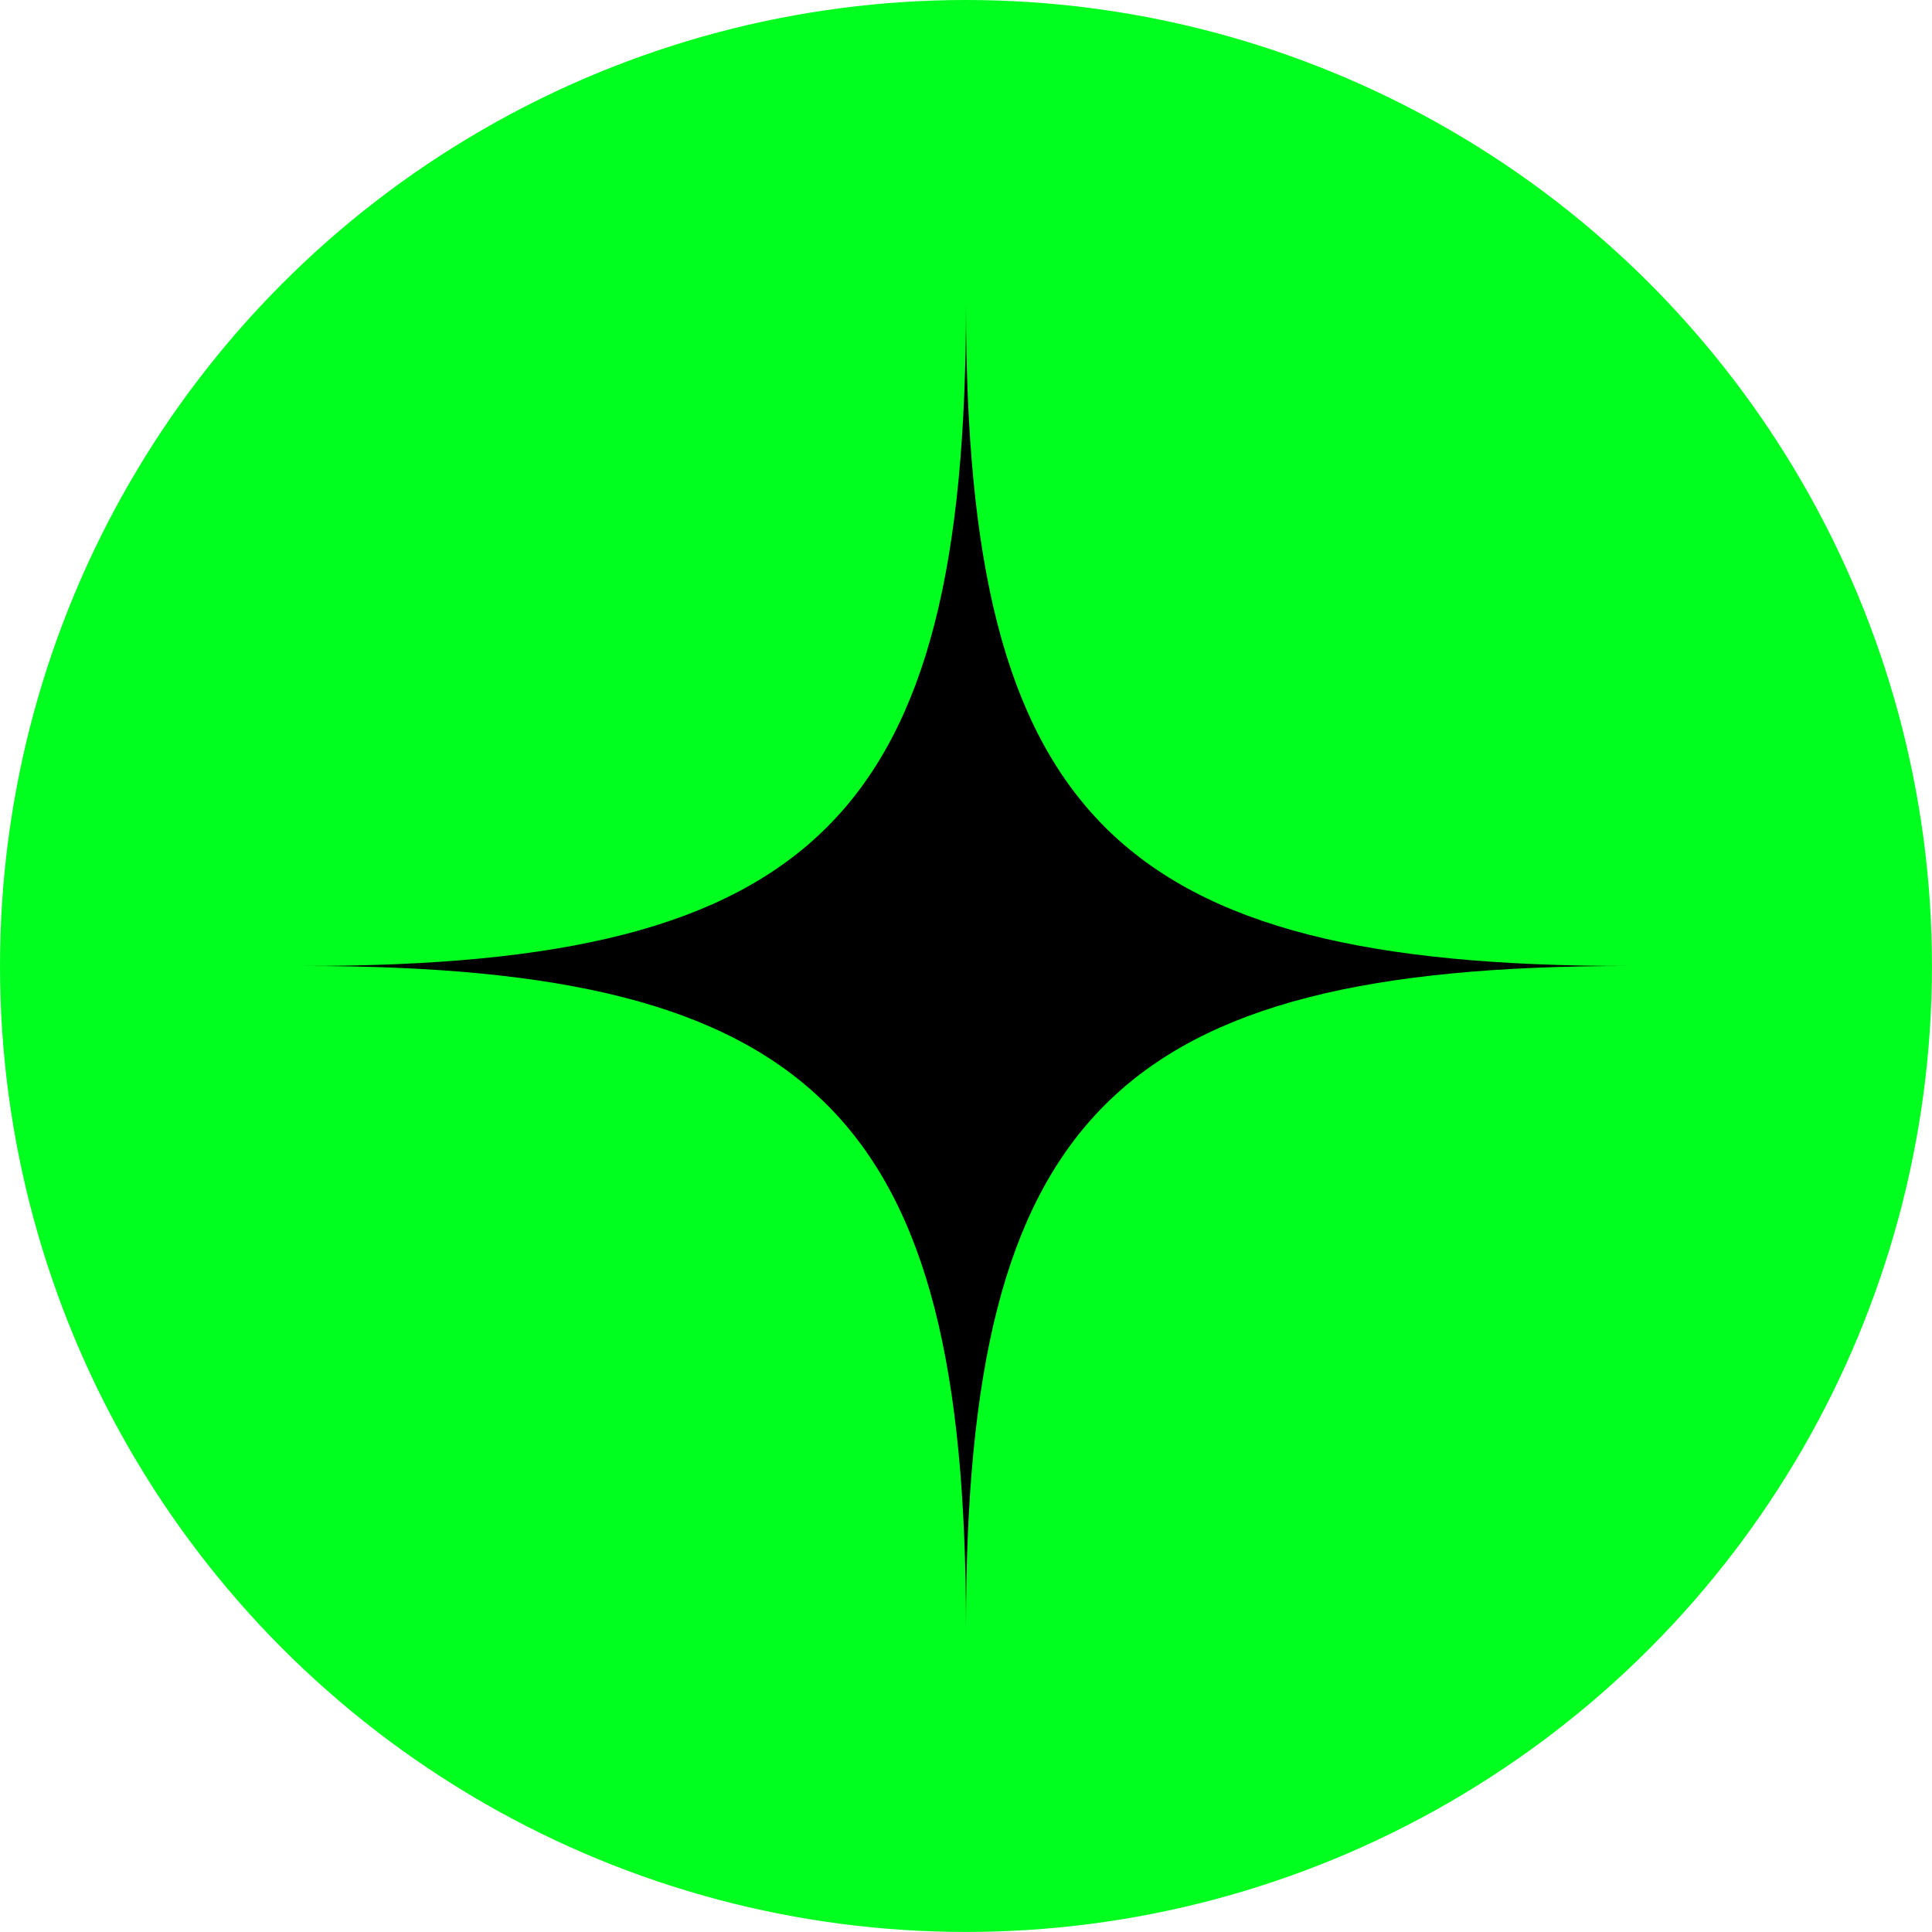
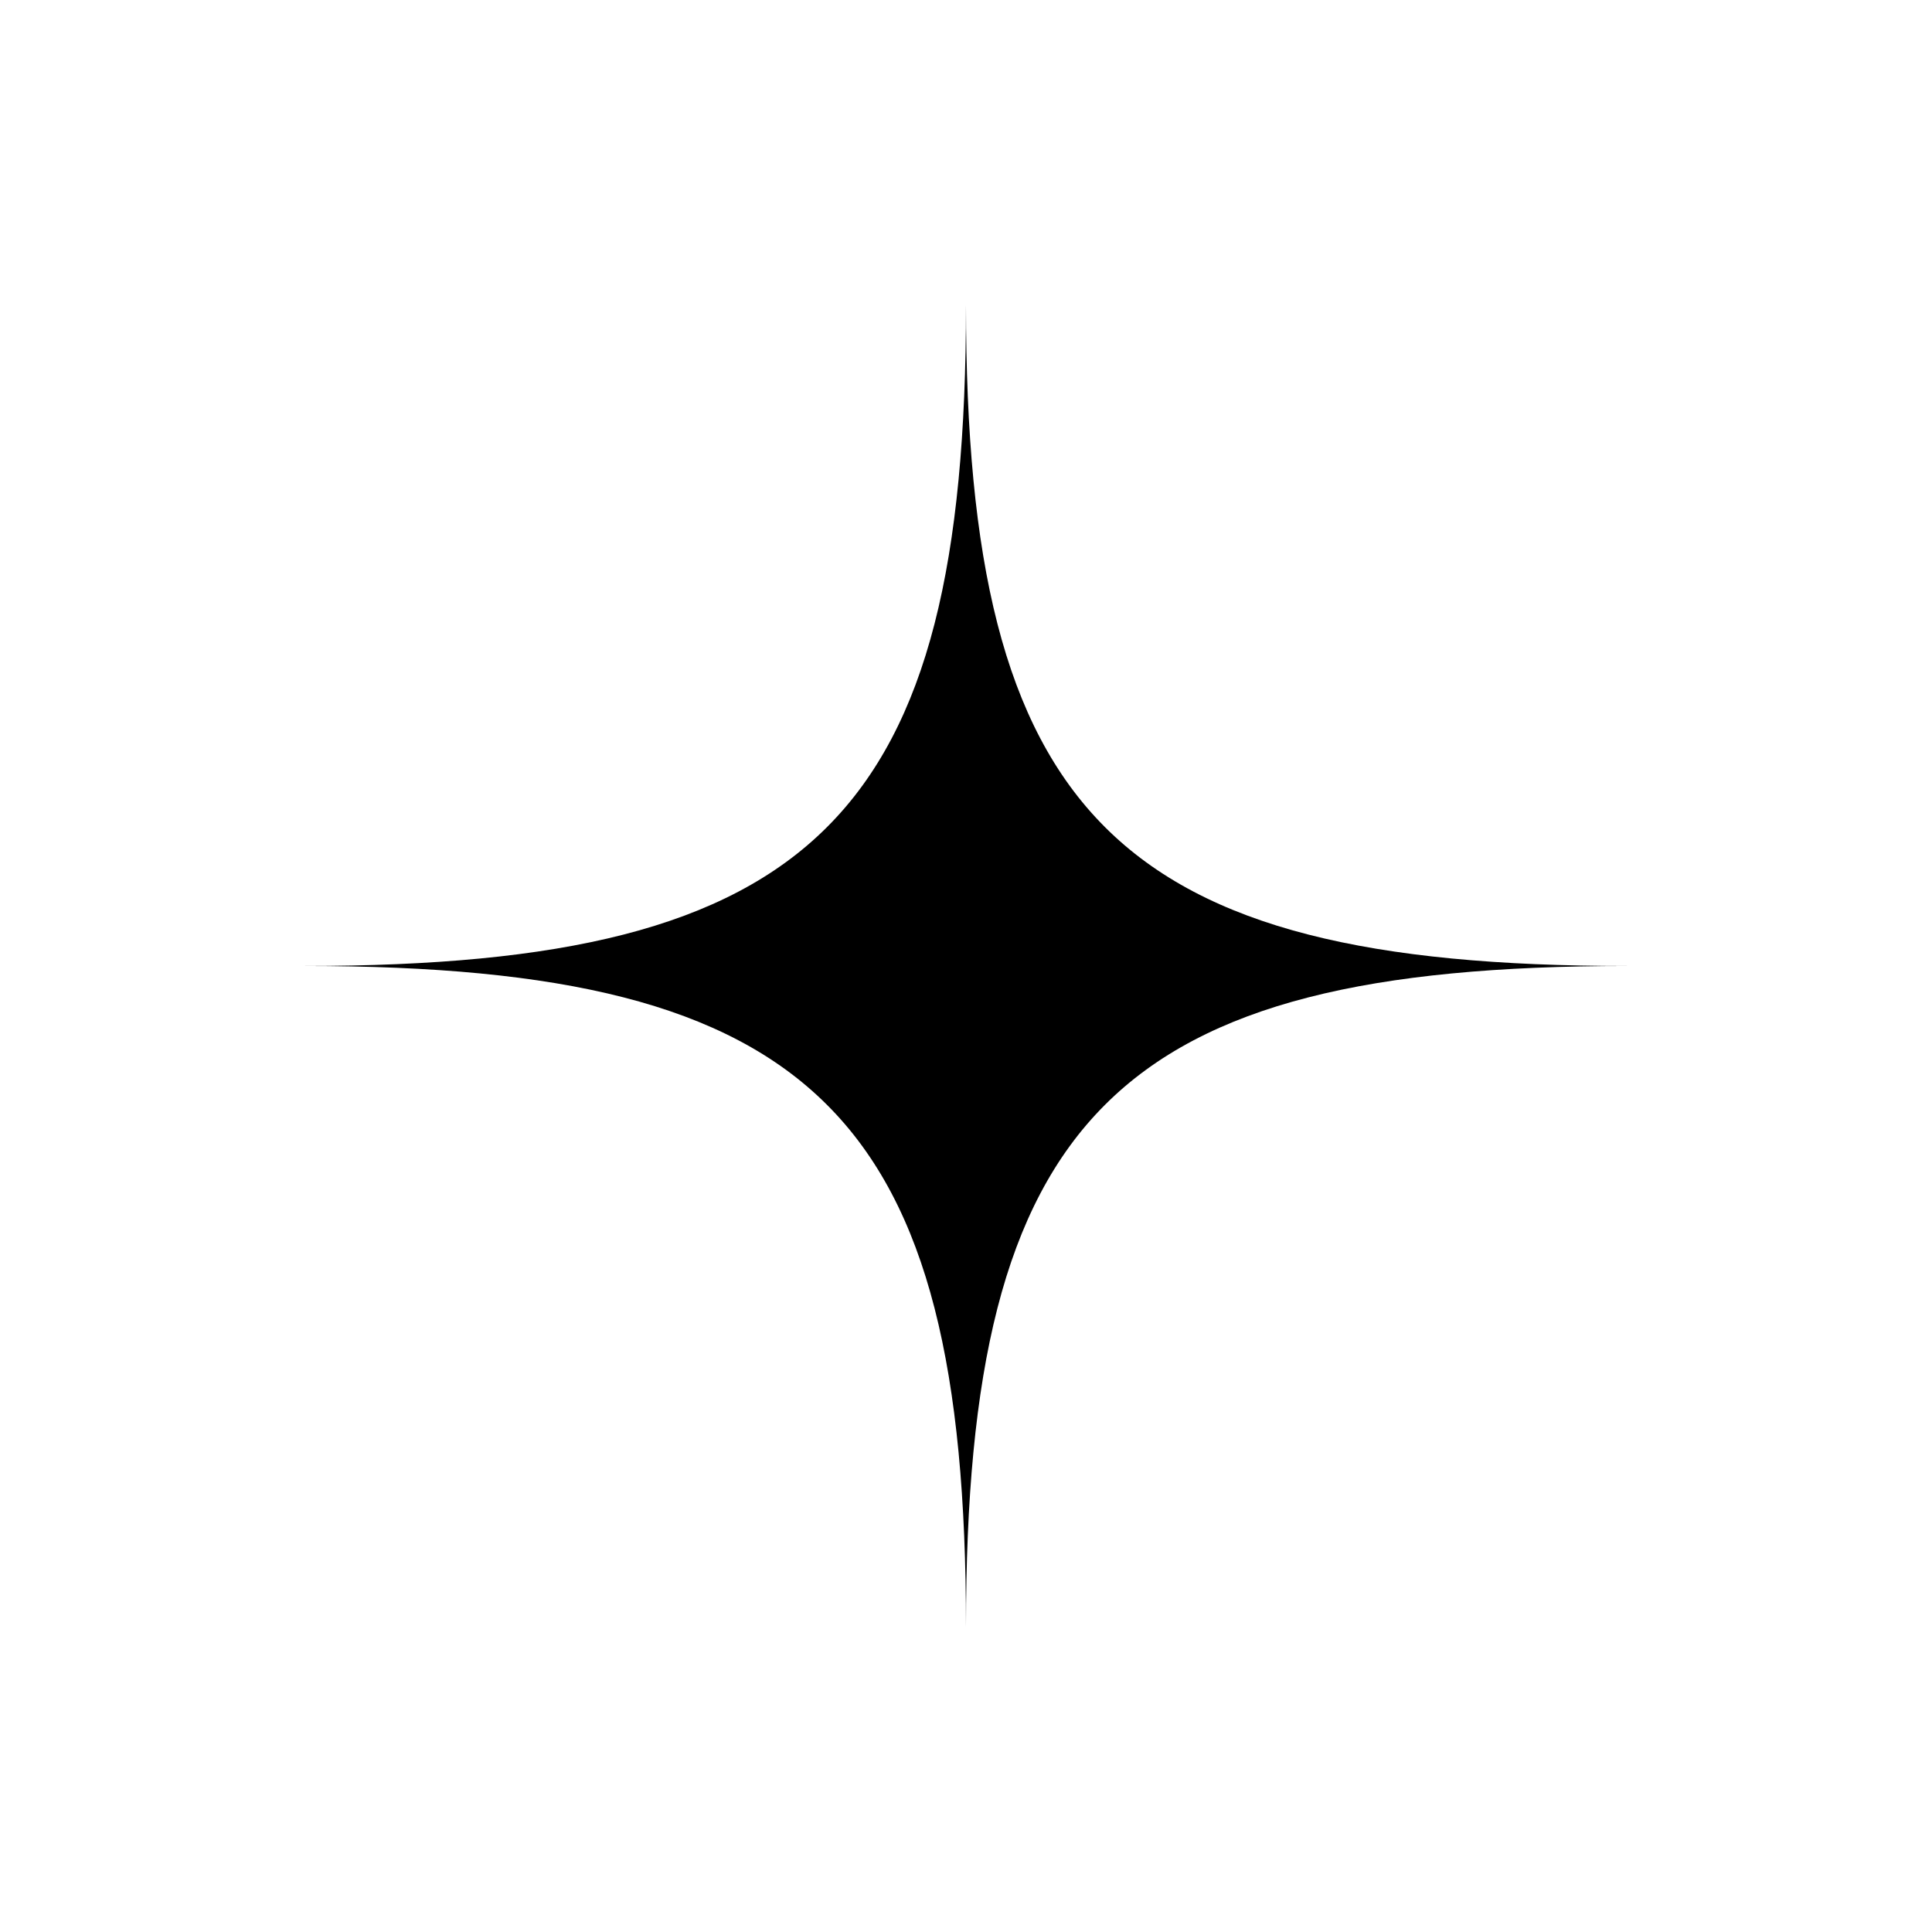
<svg xmlns="http://www.w3.org/2000/svg" width="234" height="234" viewBox="0 0 234 234" fill="none">
-   <circle cx="116.997" cy="116.997" r="116.997" fill="#00FF1E" />
  <path d="M116.998 197.075C116.998 135.174 98.821 116.997 36.92 116.997C98.821 116.997 116.998 98.82 116.998 36.919C116.998 98.82 135.176 116.997 197.077 116.997C135.176 116.997 116.998 135.174 116.998 197.075Z" fill="black" />
</svg>